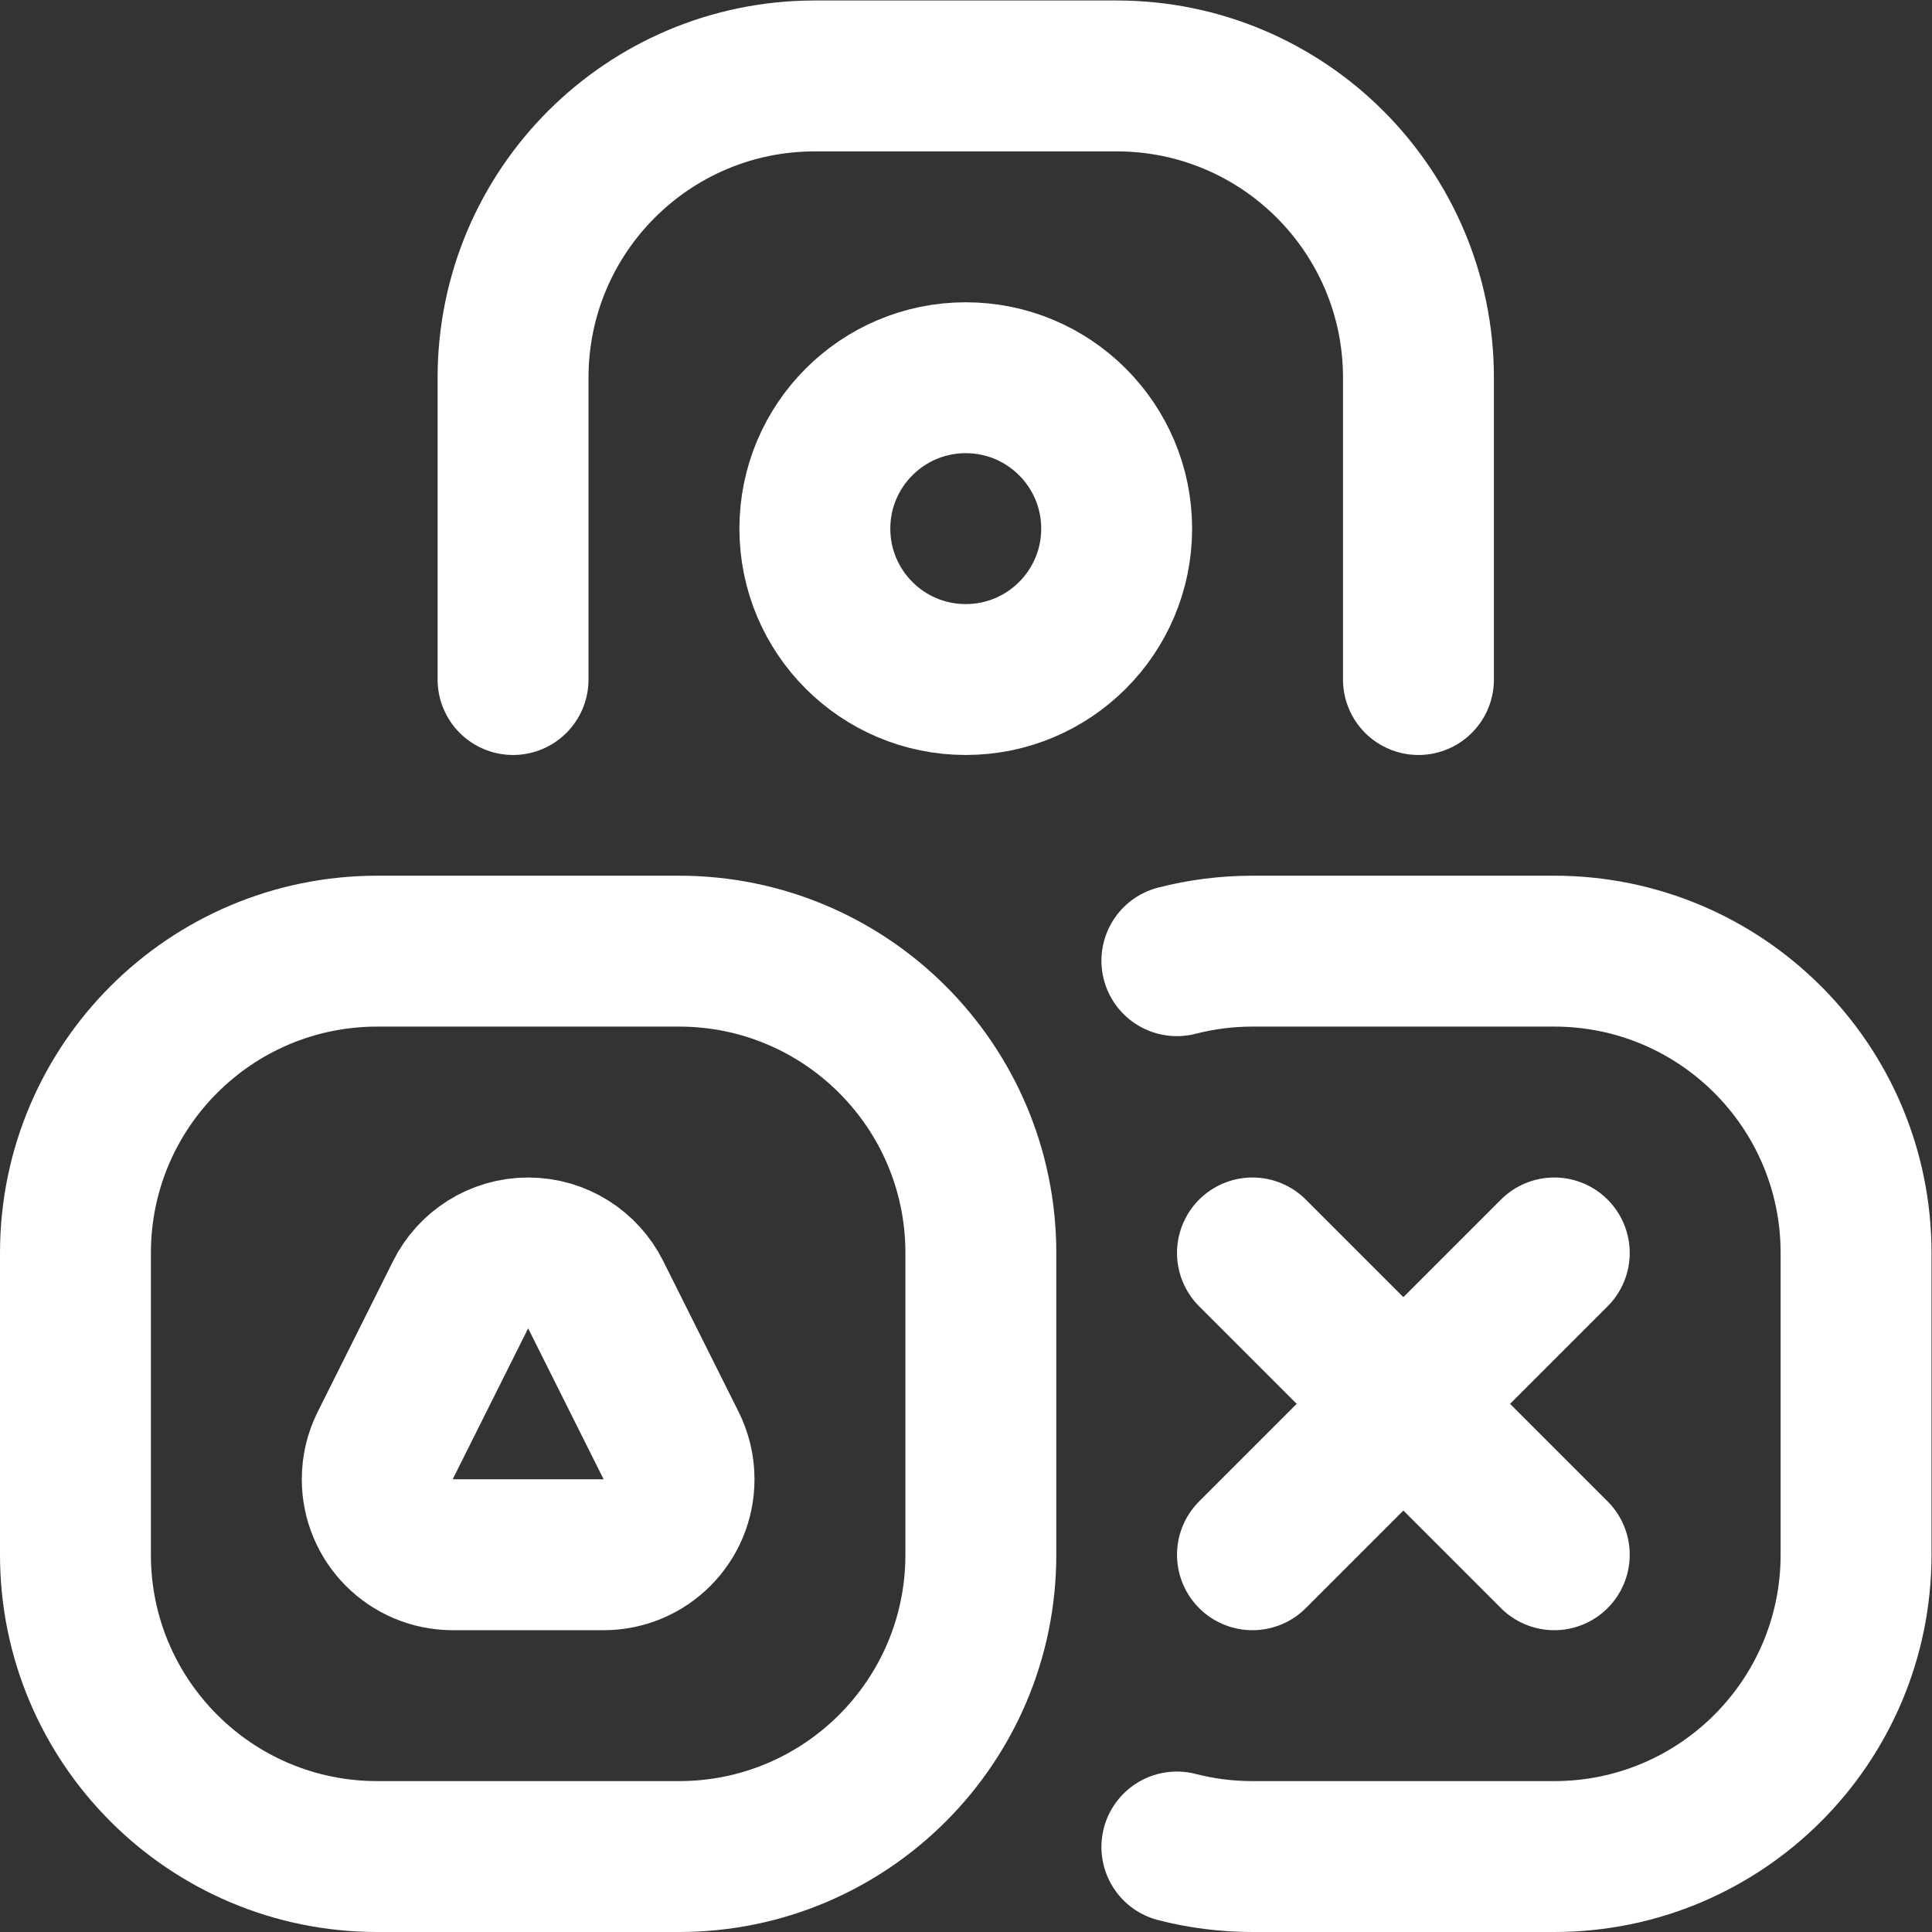
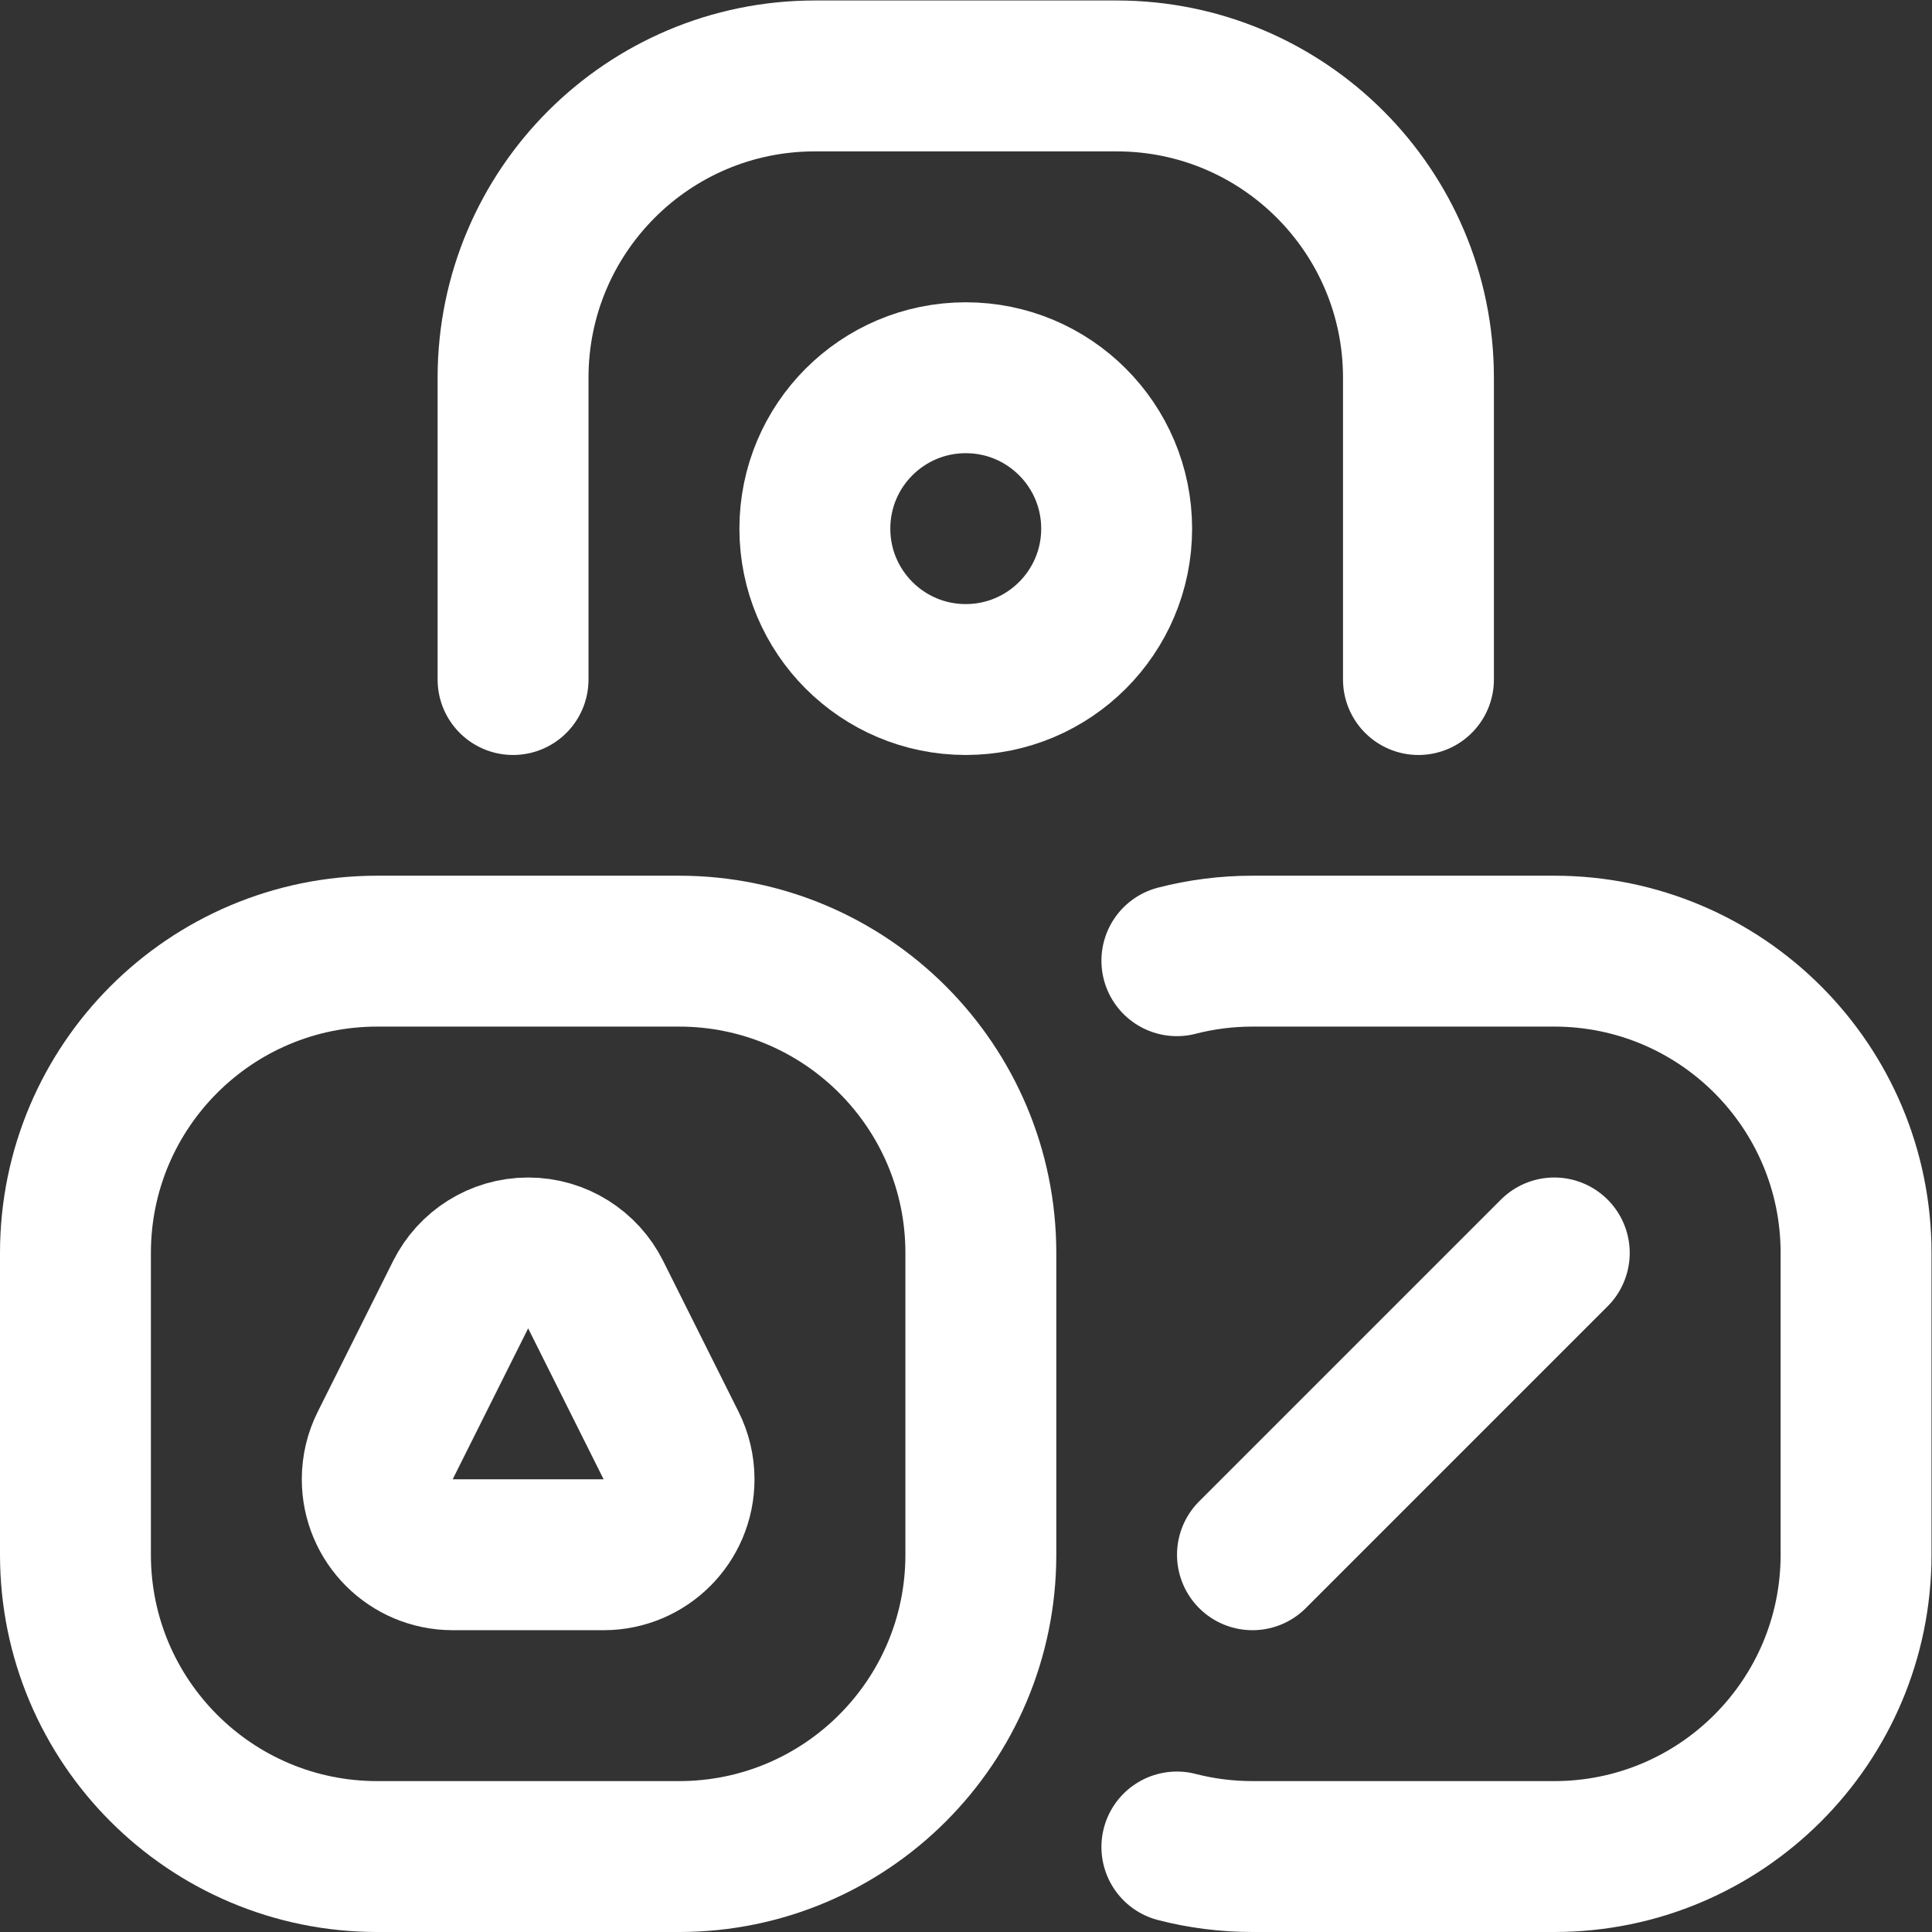
<svg xmlns="http://www.w3.org/2000/svg" version="1.1" id="svg1083" xml:space="preserve" width="300" height="300" viewBox="0 0 682.667 682.667">
  <rect x="0" y="0" width="682.667" height="682.667" fill="#333333" stroke="none" />
  <g width="100%" height="100%" transform="matrix(1,0,0,1,0,0)">
    <defs id="defs1087">
      <clipPath clipPathUnits="userSpaceOnUse" id="clipPath1097">
        <path d="M 0,512 H 512 V 0 H 0 Z" id="path1095" fill="#ffffff" fill-opacity="1" data-original-color="#000000ff" stroke="none" stroke-opacity="1" />
      </clipPath>
    </defs>
    <g id="g1089" transform="matrix(1.333,0,0,-1.333,0,682.667)">
      <g id="g1091">
        <g id="g1093" clip-path="url(#clipPath1097)">
          <g id="g1099" transform="translate(180,20)">
            <path d="m 0,0 h -80 c -44.183,0 -80,35.817 -80,80 v 80 c 0,44.183 35.817,80 80,80 H 0 c 44.183,0 80,-35.817 80,-80 V 80 C 80,35.817 44.183,0 0,0 Z" style="stroke-linecap: round; stroke-linejoin: round; stroke-miterlimit: 10; stroke-dasharray: none;" id="path1101" fill="none" fill-opacity="1" stroke="#ffffff" stroke-opacity="1" data-original-stroke-color="#000000ff" stroke-width="40" data-original-stroke-width="40" />
          </g>
          <g id="g1103" transform="translate(136,332)">
            <path d="m 0,0 v 80 c 0,44.183 35.817,80 80,80 h 80 c 44.183,0 80,-35.817 80,-80 V 0" style="stroke-linecap: round; stroke-linejoin: round; stroke-miterlimit: 10; stroke-dasharray: none;" id="path1105" fill="none" fill-opacity="1" stroke="#ffffff" stroke-opacity="1" data-original-stroke-color="#000000ff" stroke-width="40" data-original-stroke-width="40" />
          </g>
          <g id="g1107" transform="translate(311.963,257.47)">
            <path d="m 0,0 c 6.403,1.651 13.118,2.53 20.037,2.53 h 80 c 44.183,0 80,-35.817 80,-80 v -80 c 0,-44.183 -35.817,-80 -80,-80 h -80 c -6.919,0 -13.634,0.878 -20.037,2.53" style="stroke-linecap: round; stroke-linejoin: round; stroke-miterlimit: 10; stroke-dasharray: none;" id="path1109" fill="none" fill-opacity="1" stroke="#ffffff" stroke-opacity="1" data-original-stroke-color="#000000ff" stroke-width="40" data-original-stroke-width="40" />
          </g>
          <g id="g1111" transform="translate(296,372)">
            <path d="m 0,0 c 0,-22.091 -17.908,-40 -40,-40 -22.092,0 -40,17.909 -40,40 0,22.091 17.908,40 40,40 C -17.908,40 0,22.091 0,0 Z" style="stroke-linecap: round; stroke-linejoin: round; stroke-miterlimit: 10; stroke-dasharray: none;" id="path1113" fill="none" fill-opacity="1" stroke="#ffffff" stroke-opacity="1" data-original-stroke-color="#000000ff" stroke-width="40" data-original-stroke-width="40" />
          </g>
          <g id="g1115" transform="translate(332,180)">
-             <path d="M 0,0 80,-80" style="stroke-linecap: round; stroke-linejoin: round; stroke-miterlimit: 10; stroke-dasharray: none;" id="path1117" fill="none" fill-opacity="1" stroke="#ffffff" stroke-opacity="1" data-original-stroke-color="#000000ff" stroke-width="40" data-original-stroke-width="40" />
-           </g>
+             </g>
          <g id="g1119" transform="translate(332,100)">
            <path d="M 0,0 80,80" style="stroke-linecap: round; stroke-linejoin: round; stroke-miterlimit: 10; stroke-dasharray: none;" id="path1121" fill="none" fill-opacity="1" stroke="#ffffff" stroke-opacity="1" data-original-stroke-color="#000000ff" stroke-width="40" data-original-stroke-width="40" />
          </g>
          <g id="g1123" transform="translate(102.1,128.933)">
            <path d="m 0,0 c -1.343,-2.689 -2.1,-5.723 -2.1,-8.933 0,-11.046 8.954,-20 20,-20 h 40 c 11.046,0 20,8.954 20,20 0,3.21 -0.756,6.244 -2.099,8.933 l -20,40 C 52.52,46.562 45.735,51.067 37.9,51.067 30.066,51.067 23.281,46.562 20,40 Z" style="stroke-linecap: round; stroke-linejoin: round; stroke-miterlimit: 10; stroke-dasharray: none;" id="path1125" fill="none" fill-opacity="1" stroke="#ffffff" stroke-opacity="1" data-original-stroke-color="#000000ff" stroke-width="40" data-original-stroke-width="40" />
          </g>
        </g>
      </g>
    </g>
  </g>
</svg>